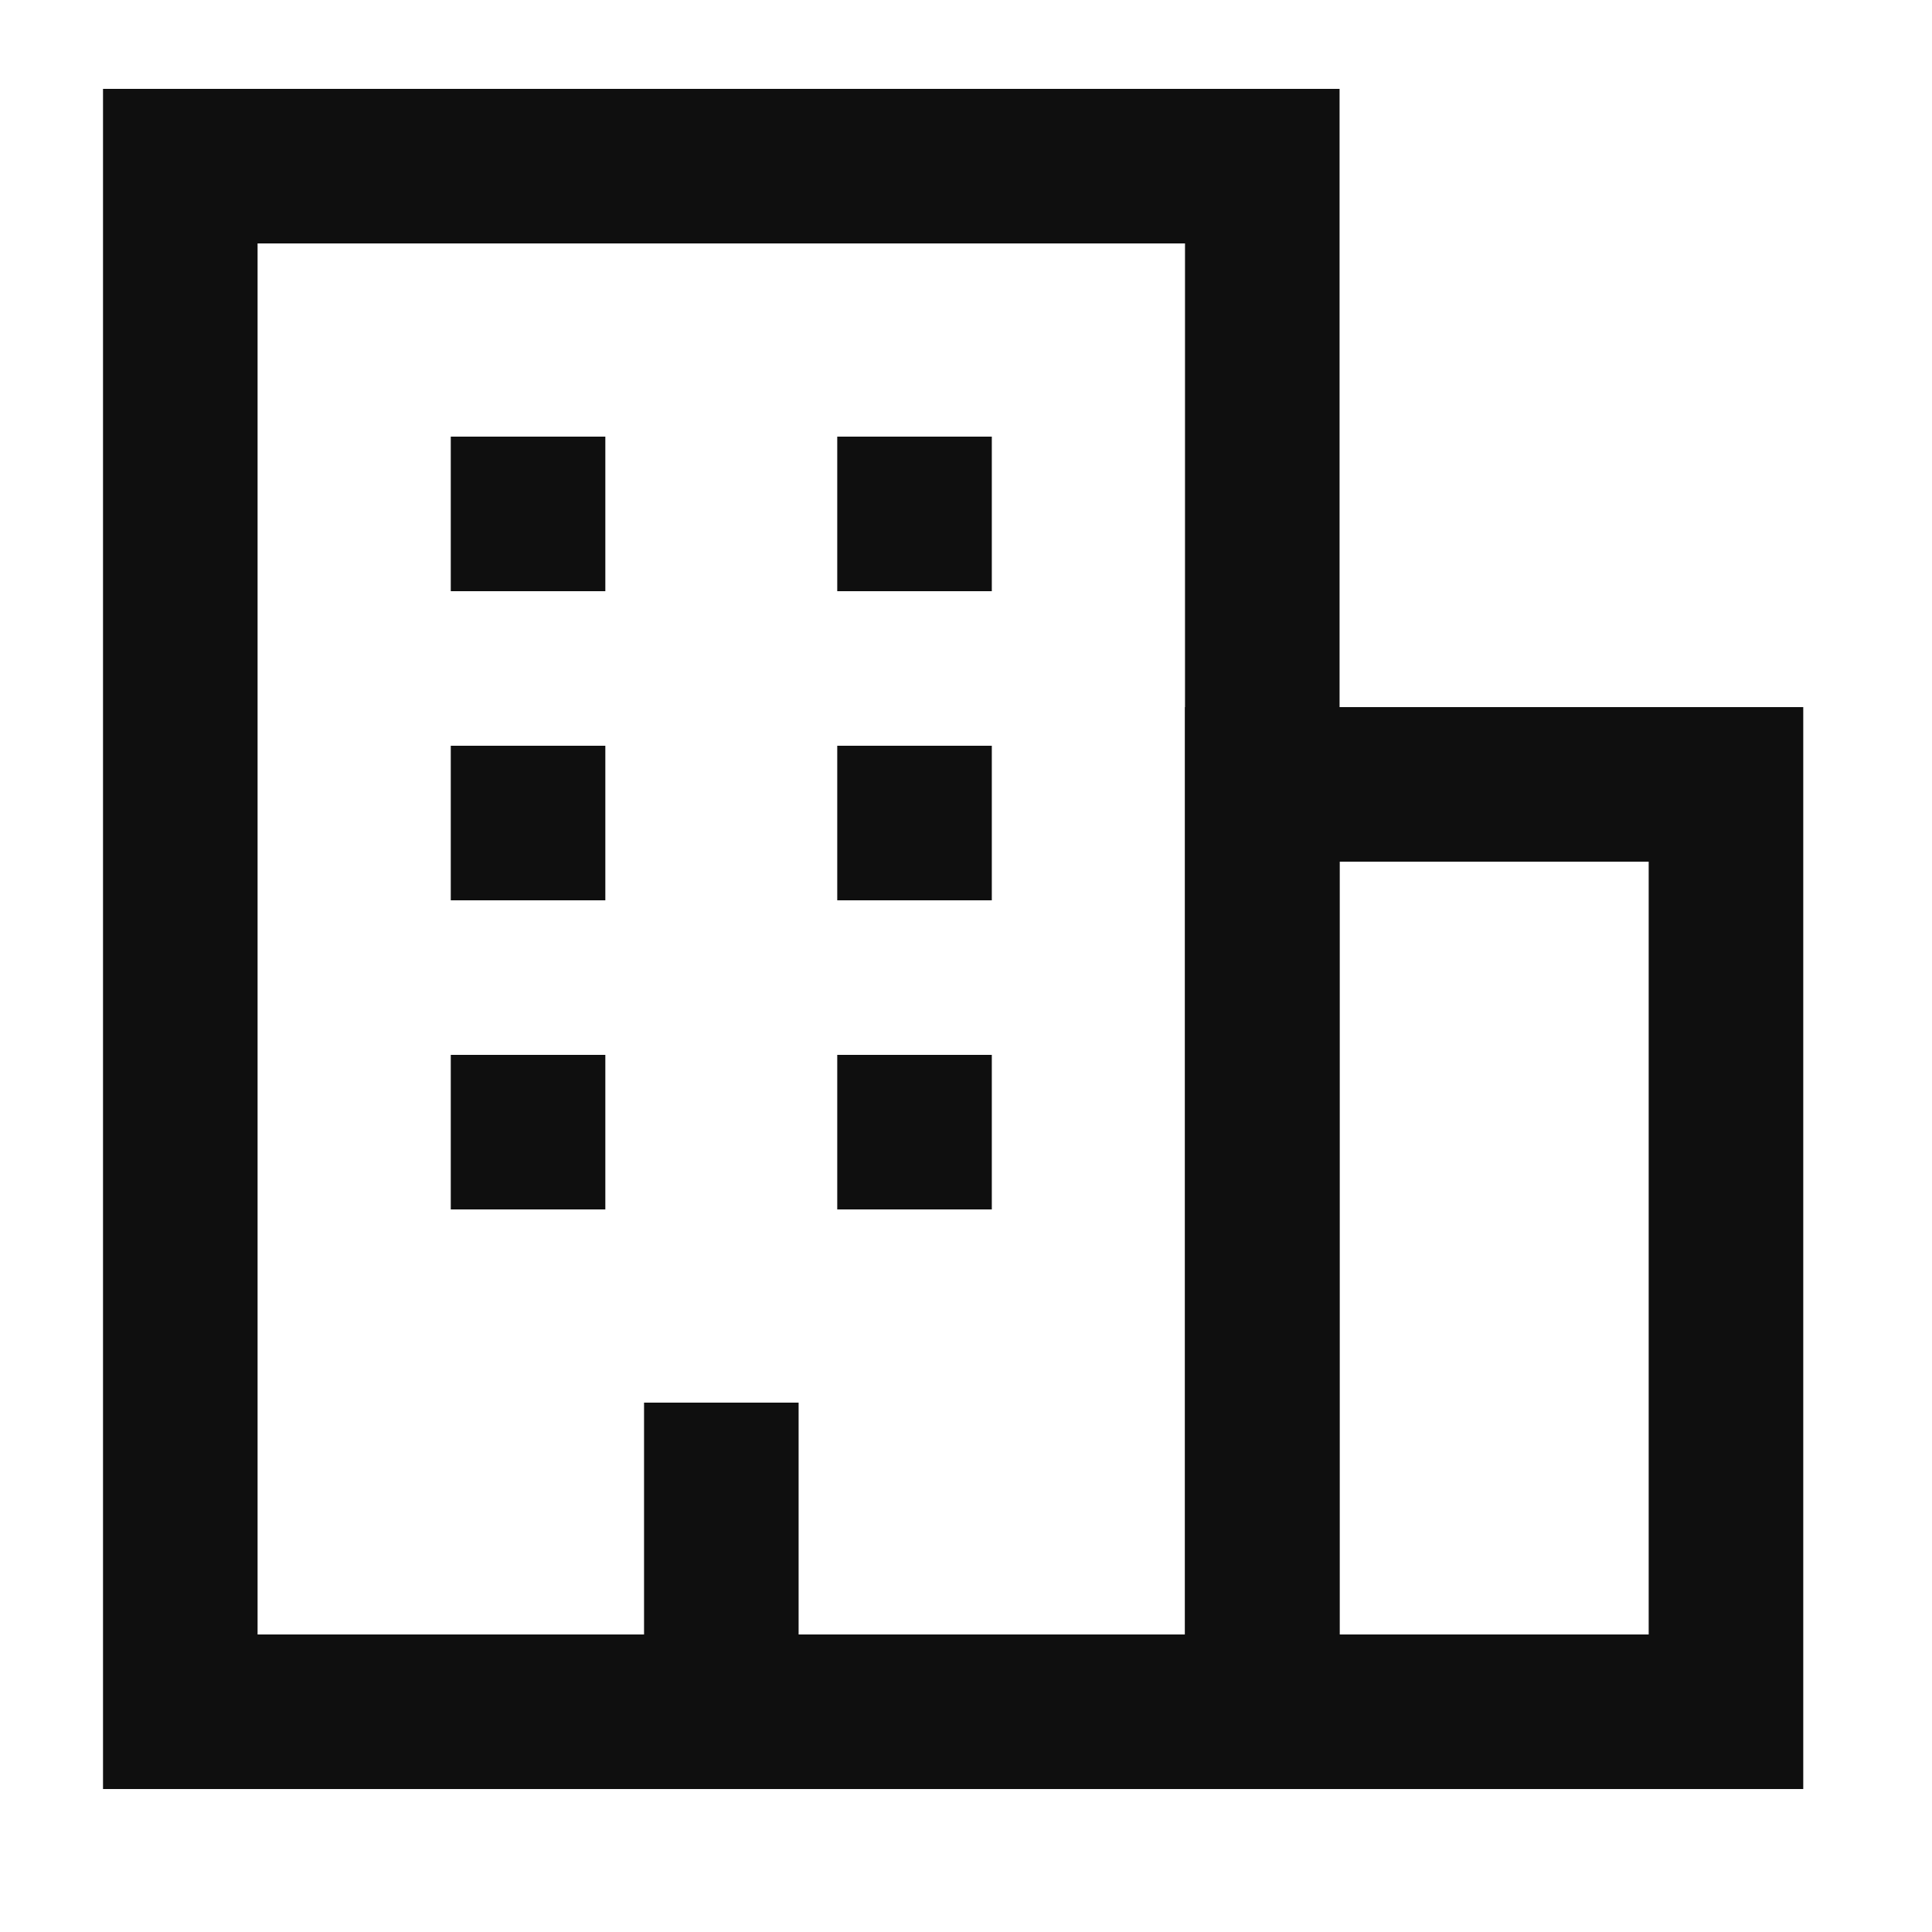
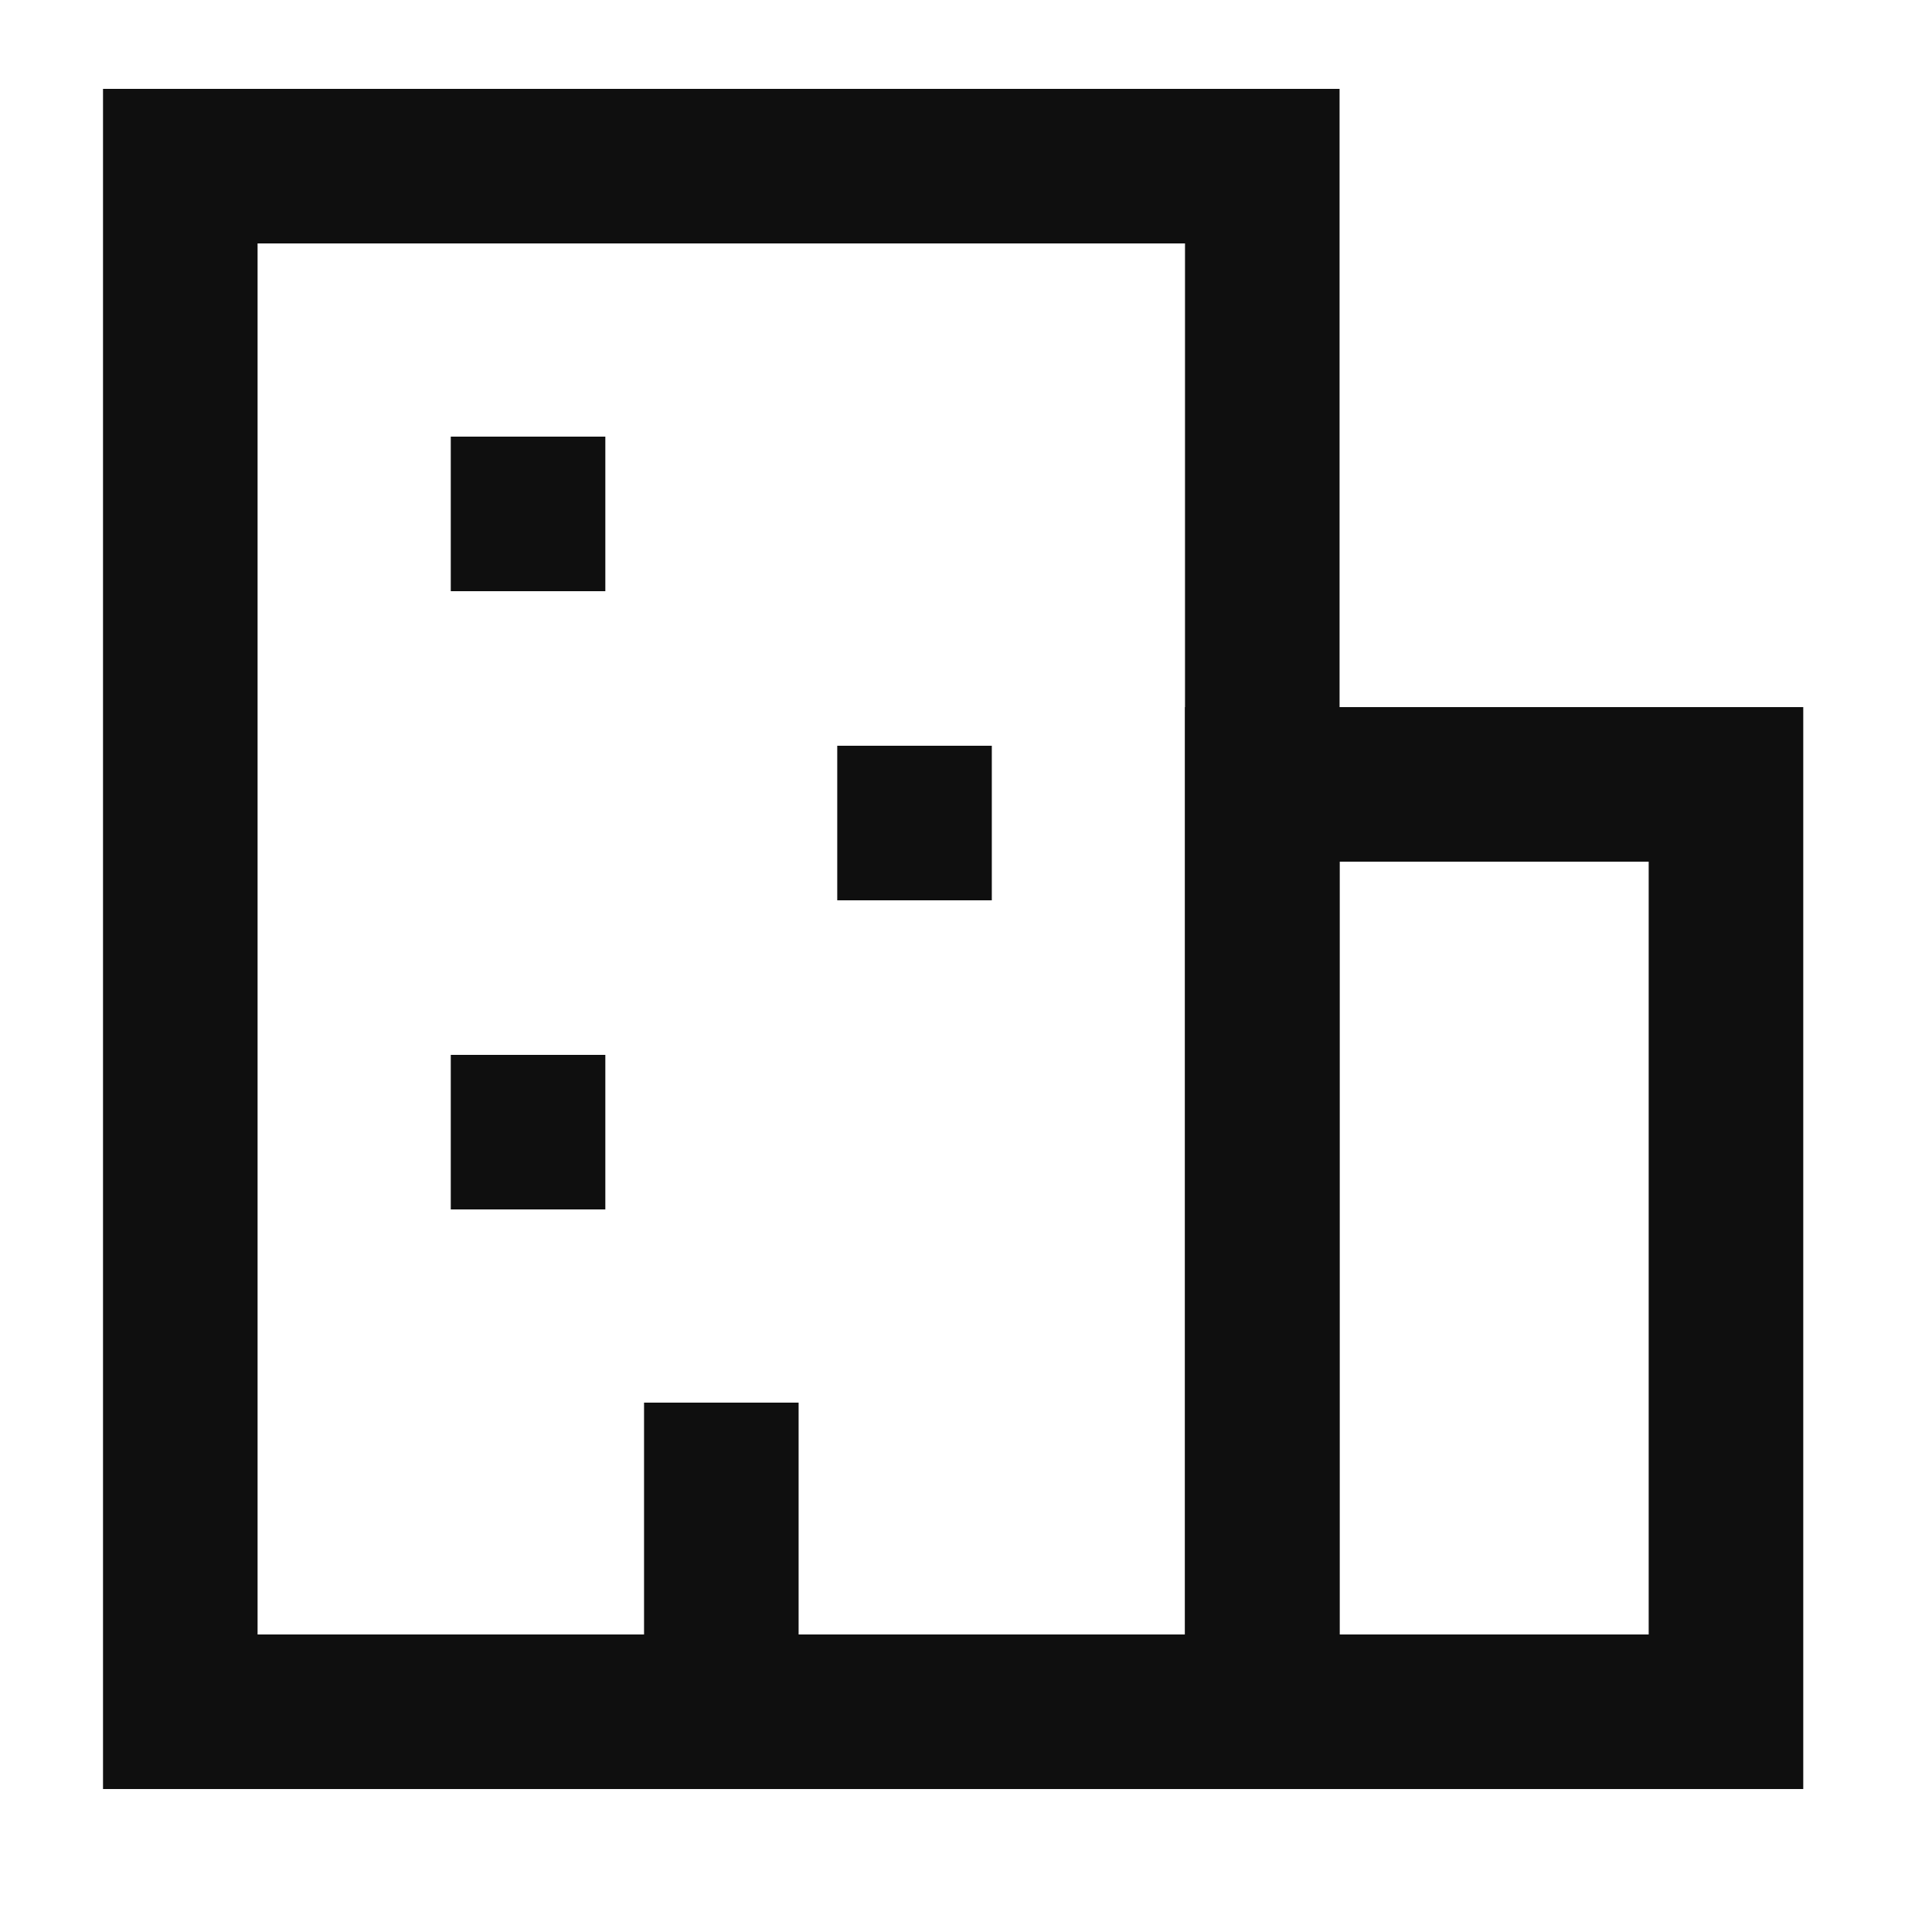
<svg xmlns="http://www.w3.org/2000/svg" width="25" height="25" viewBox="0 0 25 25" fill="none">
  <path d="M6.833 5.65V7.65" stroke="#0F0F0F" stroke-width="2" />
-   <path d="M6.833 9.65V11.65" stroke="#0F0F0F" stroke-width="2" />
  <path d="M6.833 13.65V15.65" stroke="#0F0F0F" stroke-width="2" />
  <path d="M11.834 9.65V11.65" stroke="#0F0F0F" stroke-width="2" />
-   <path d="M11.834 5.65V7.65" stroke="#0F0F0F" stroke-width="2" />
-   <path d="M11.834 13.65V15.65" stroke="#0F0F0F" stroke-width="2" />
  <path d="M16.334 10.15H22.334V22.15H16.334V10.15Z" stroke="#0F0F0F" stroke-width="2" />
  <path d="M16.334 22.15V2.15H2.333V22.15H16.334Z" stroke="#0F0F0F" stroke-width="2" />
  <path d="M9.334 18.15V22.15" stroke="#0F0F0F" stroke-width="2" />
</svg>